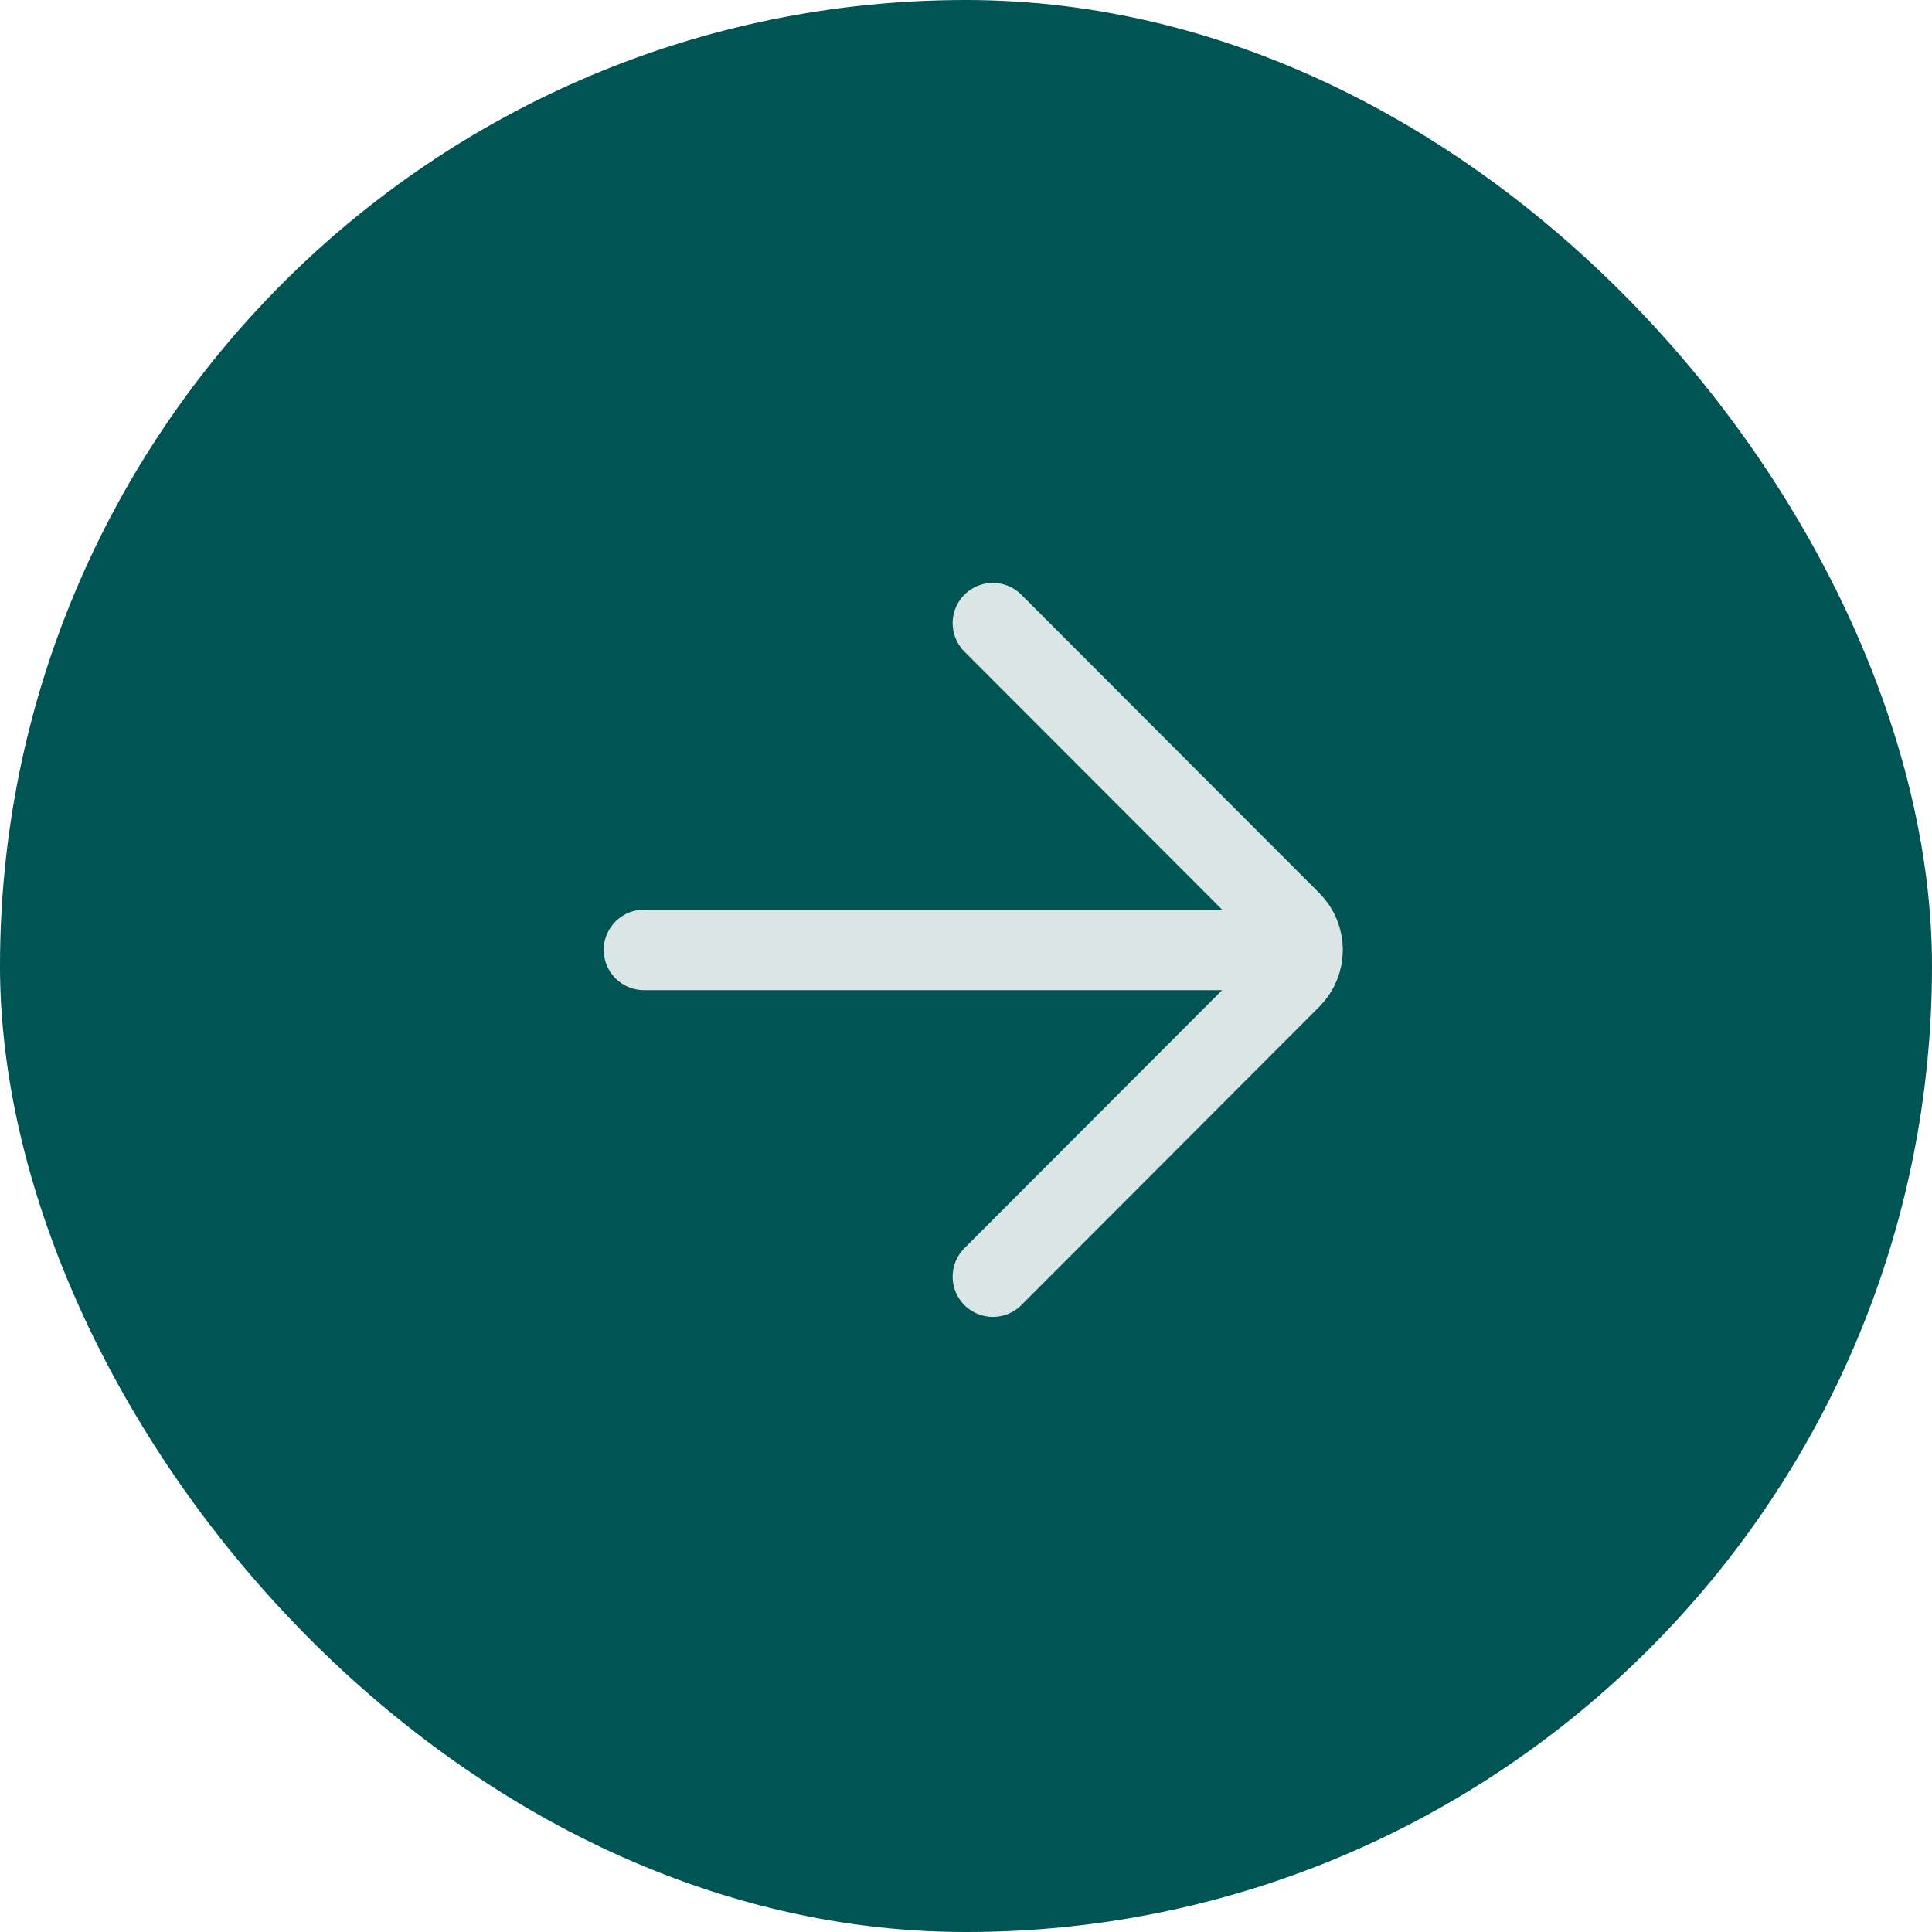
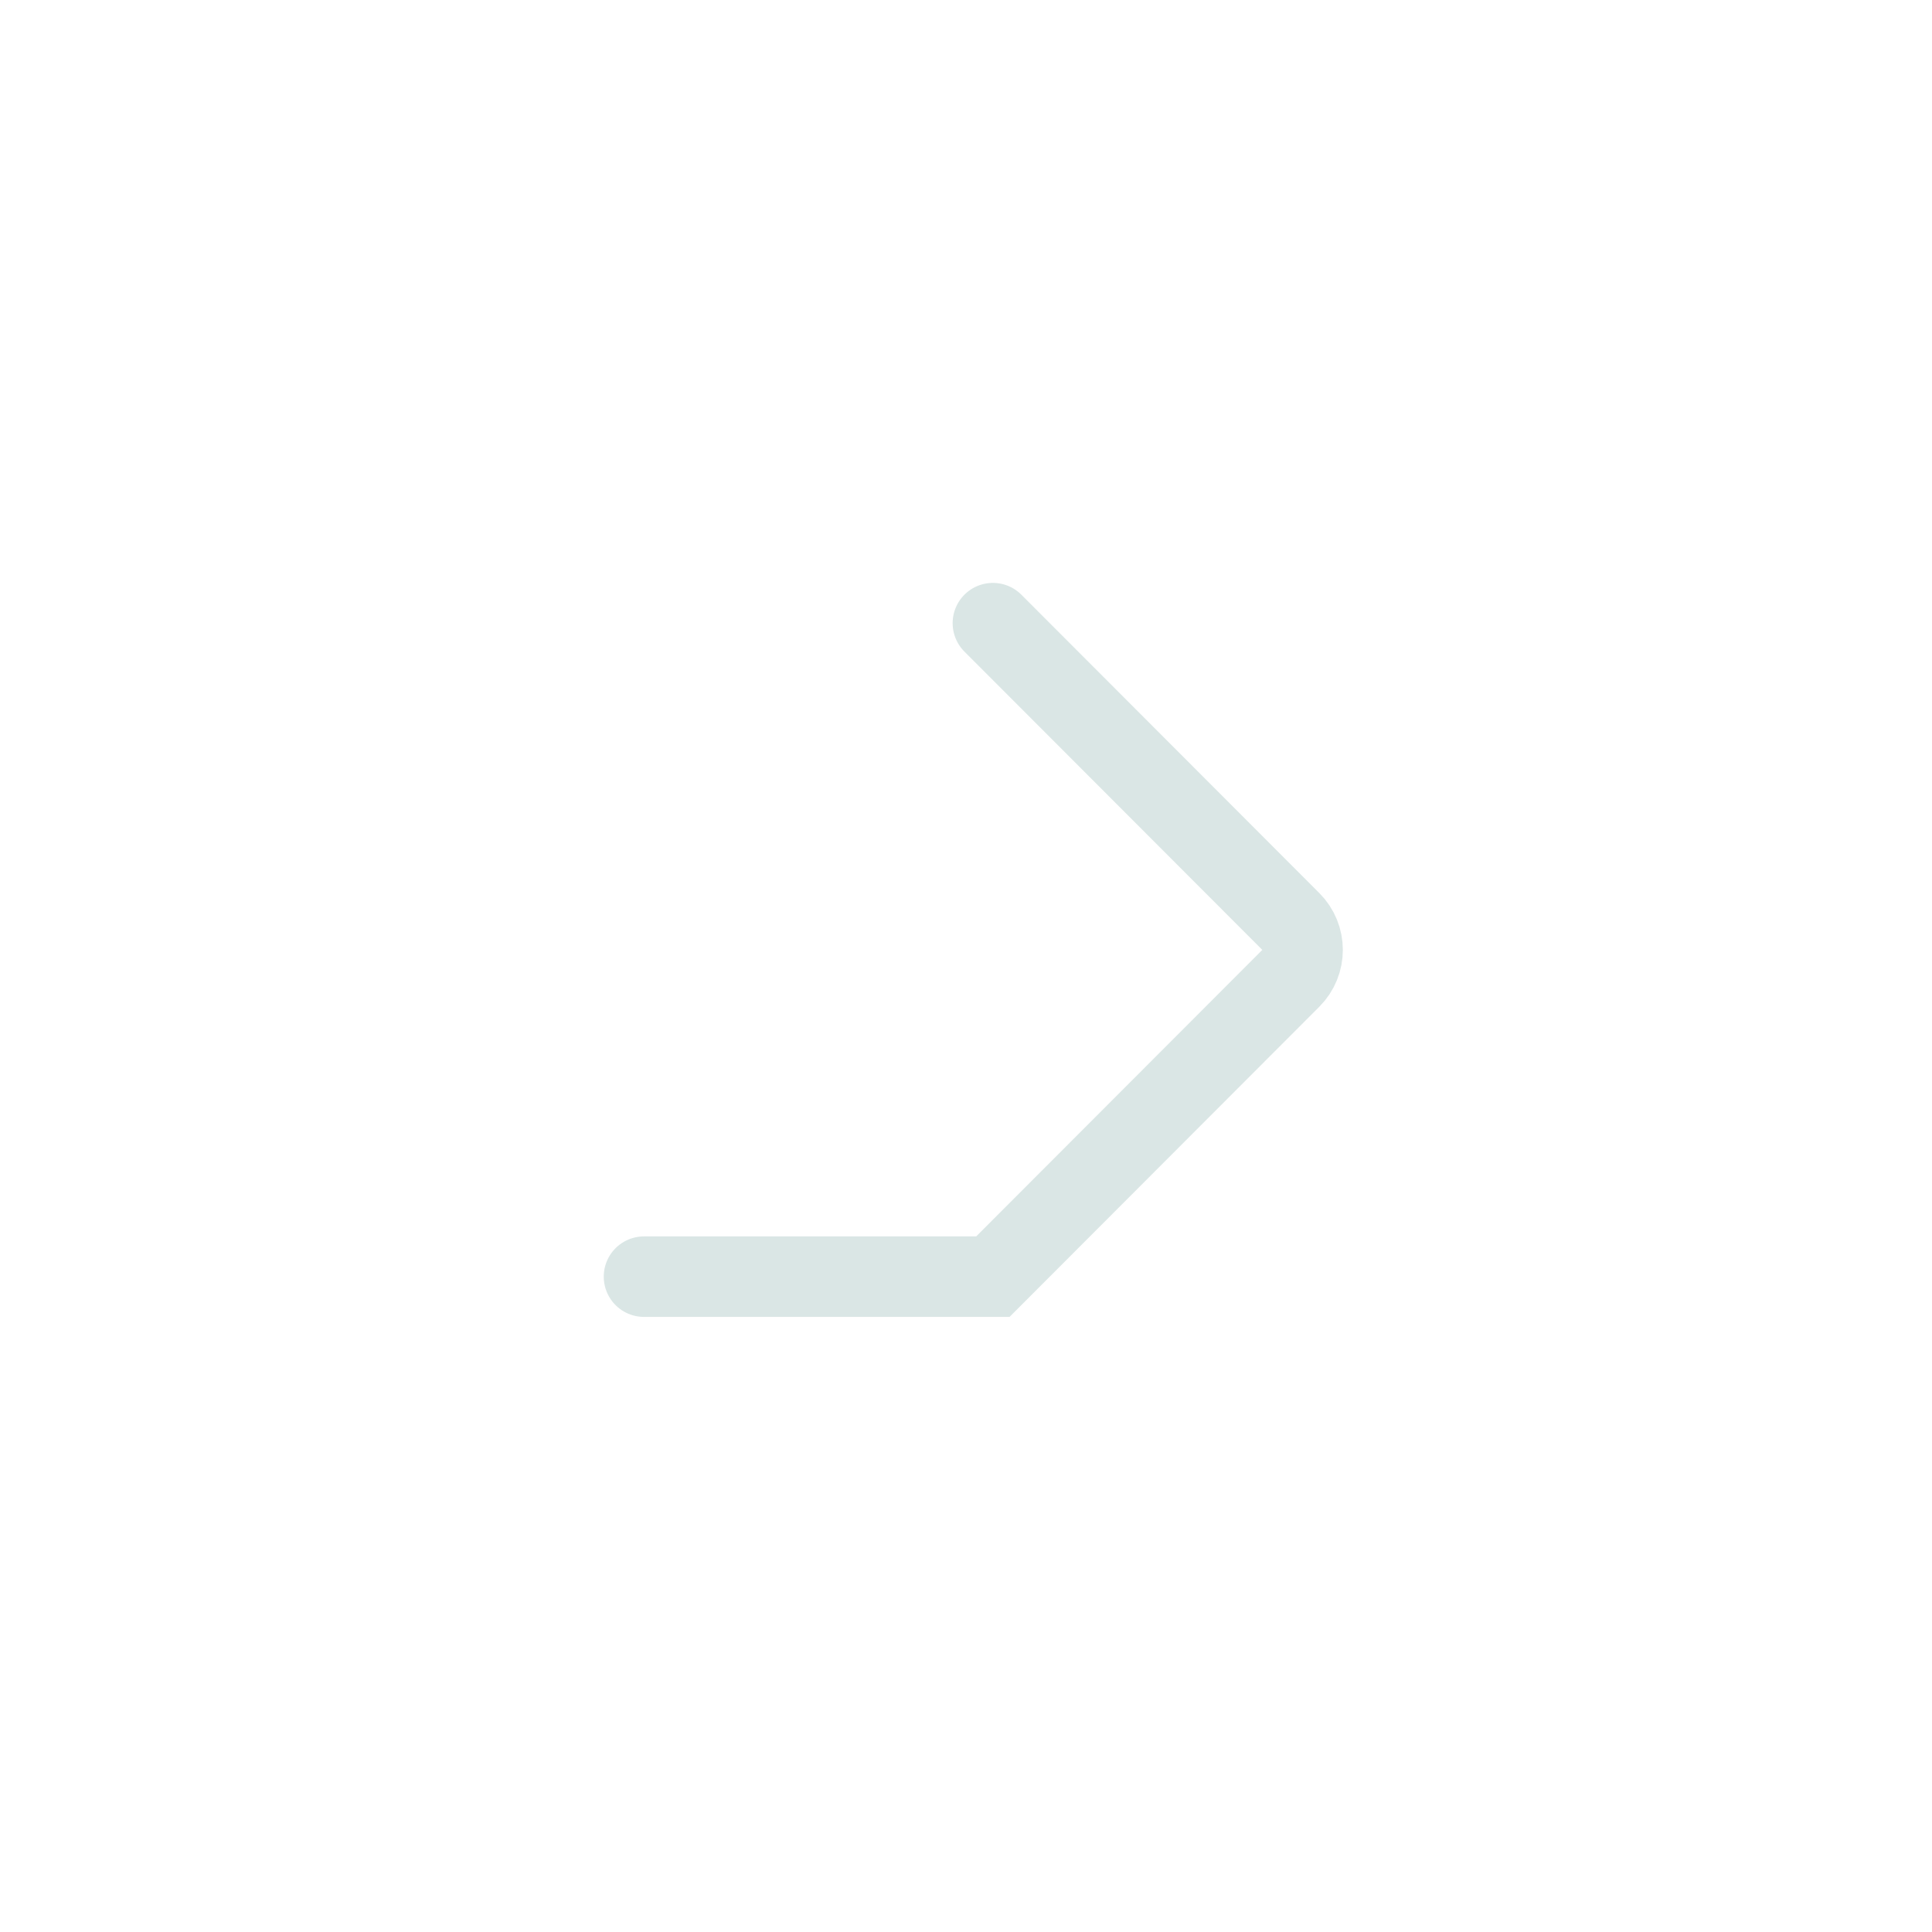
<svg xmlns="http://www.w3.org/2000/svg" width="24" height="24" viewBox="0 0 24 24" fill="none">
-   <rect width="24" height="24" rx="12" fill="#005454" />
  <g clip-path="url(#clip0_2584_5708)">
-     <path d="M12.334 7.741L16.035 11.447C16.23 11.642 16.23 11.958 16.035 12.153L12.334 15.859M16.107 11.8H8" stroke="#DAE6E5" stroke-linecap="round" />
+     <path d="M12.334 7.741L16.035 11.447C16.23 11.642 16.23 11.958 16.035 12.153L12.334 15.859H8" stroke="#DAE6E5" stroke-linecap="round" />
  </g>
  <defs>
    <clipPath id="clip0_2584_5708">
      <rect width="9.6" height="9.6" fill="white" transform="translate(7.203 7.2)" />
    </clipPath>
  </defs>
</svg>